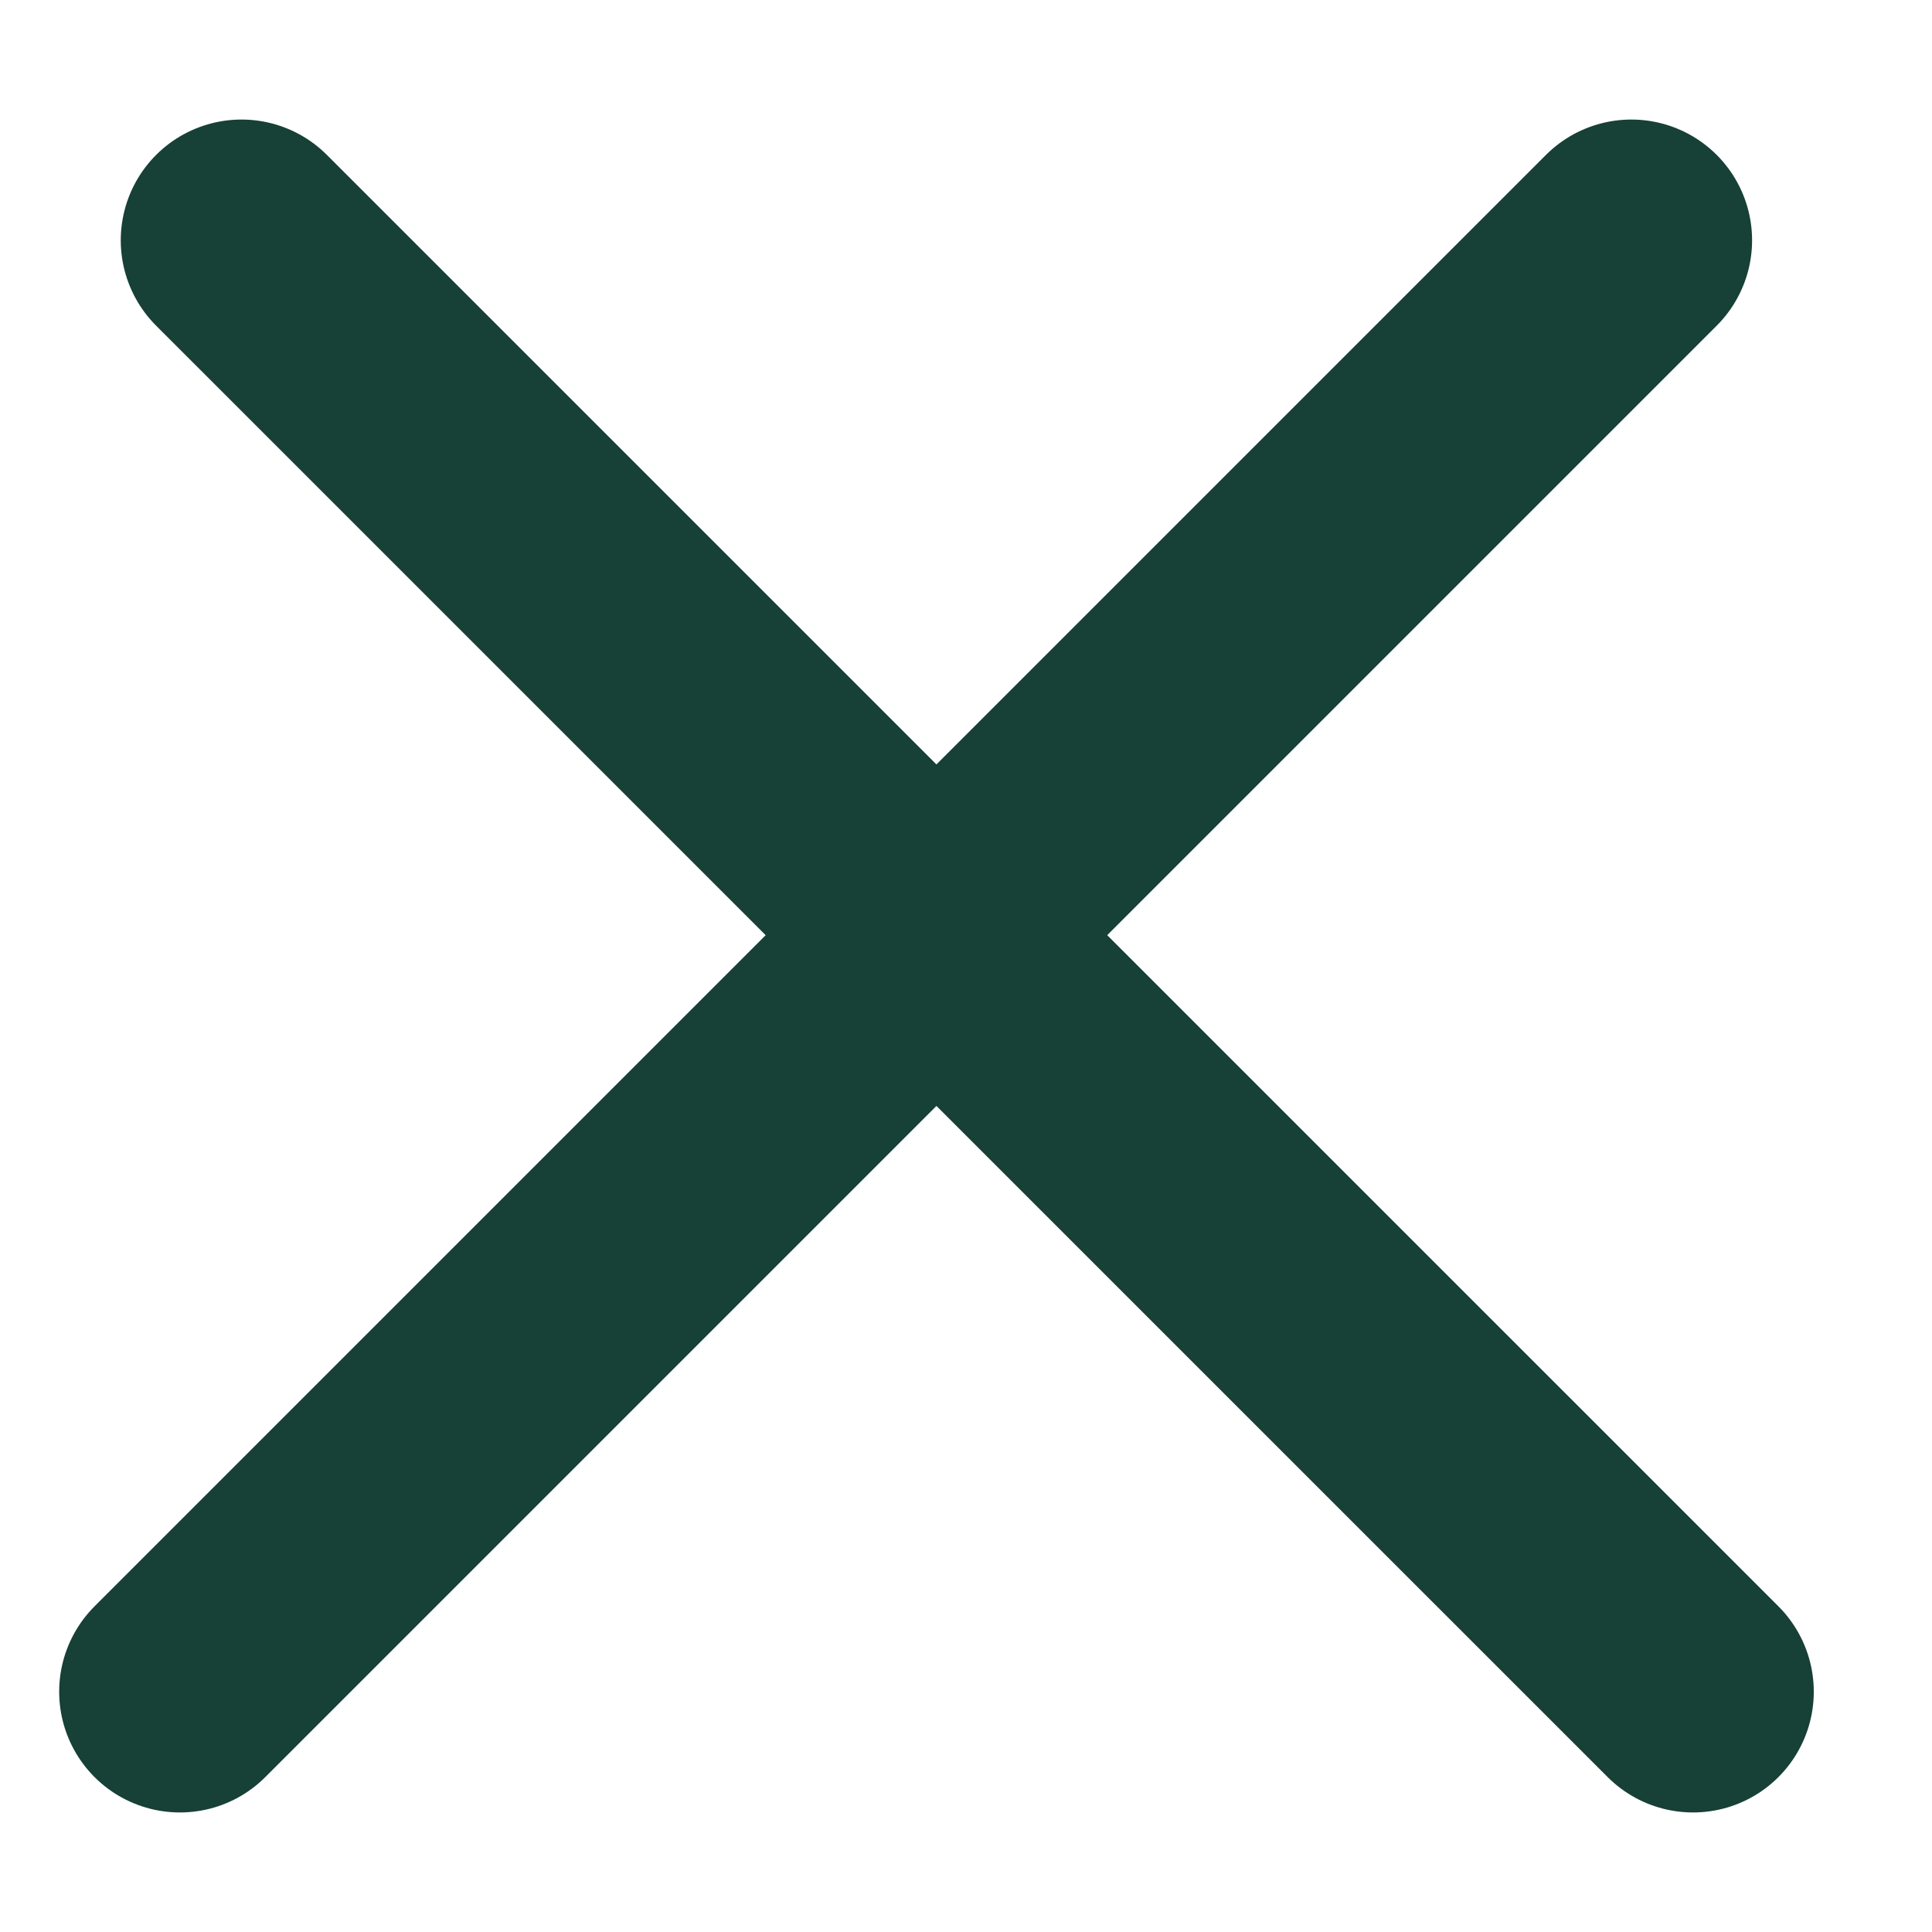
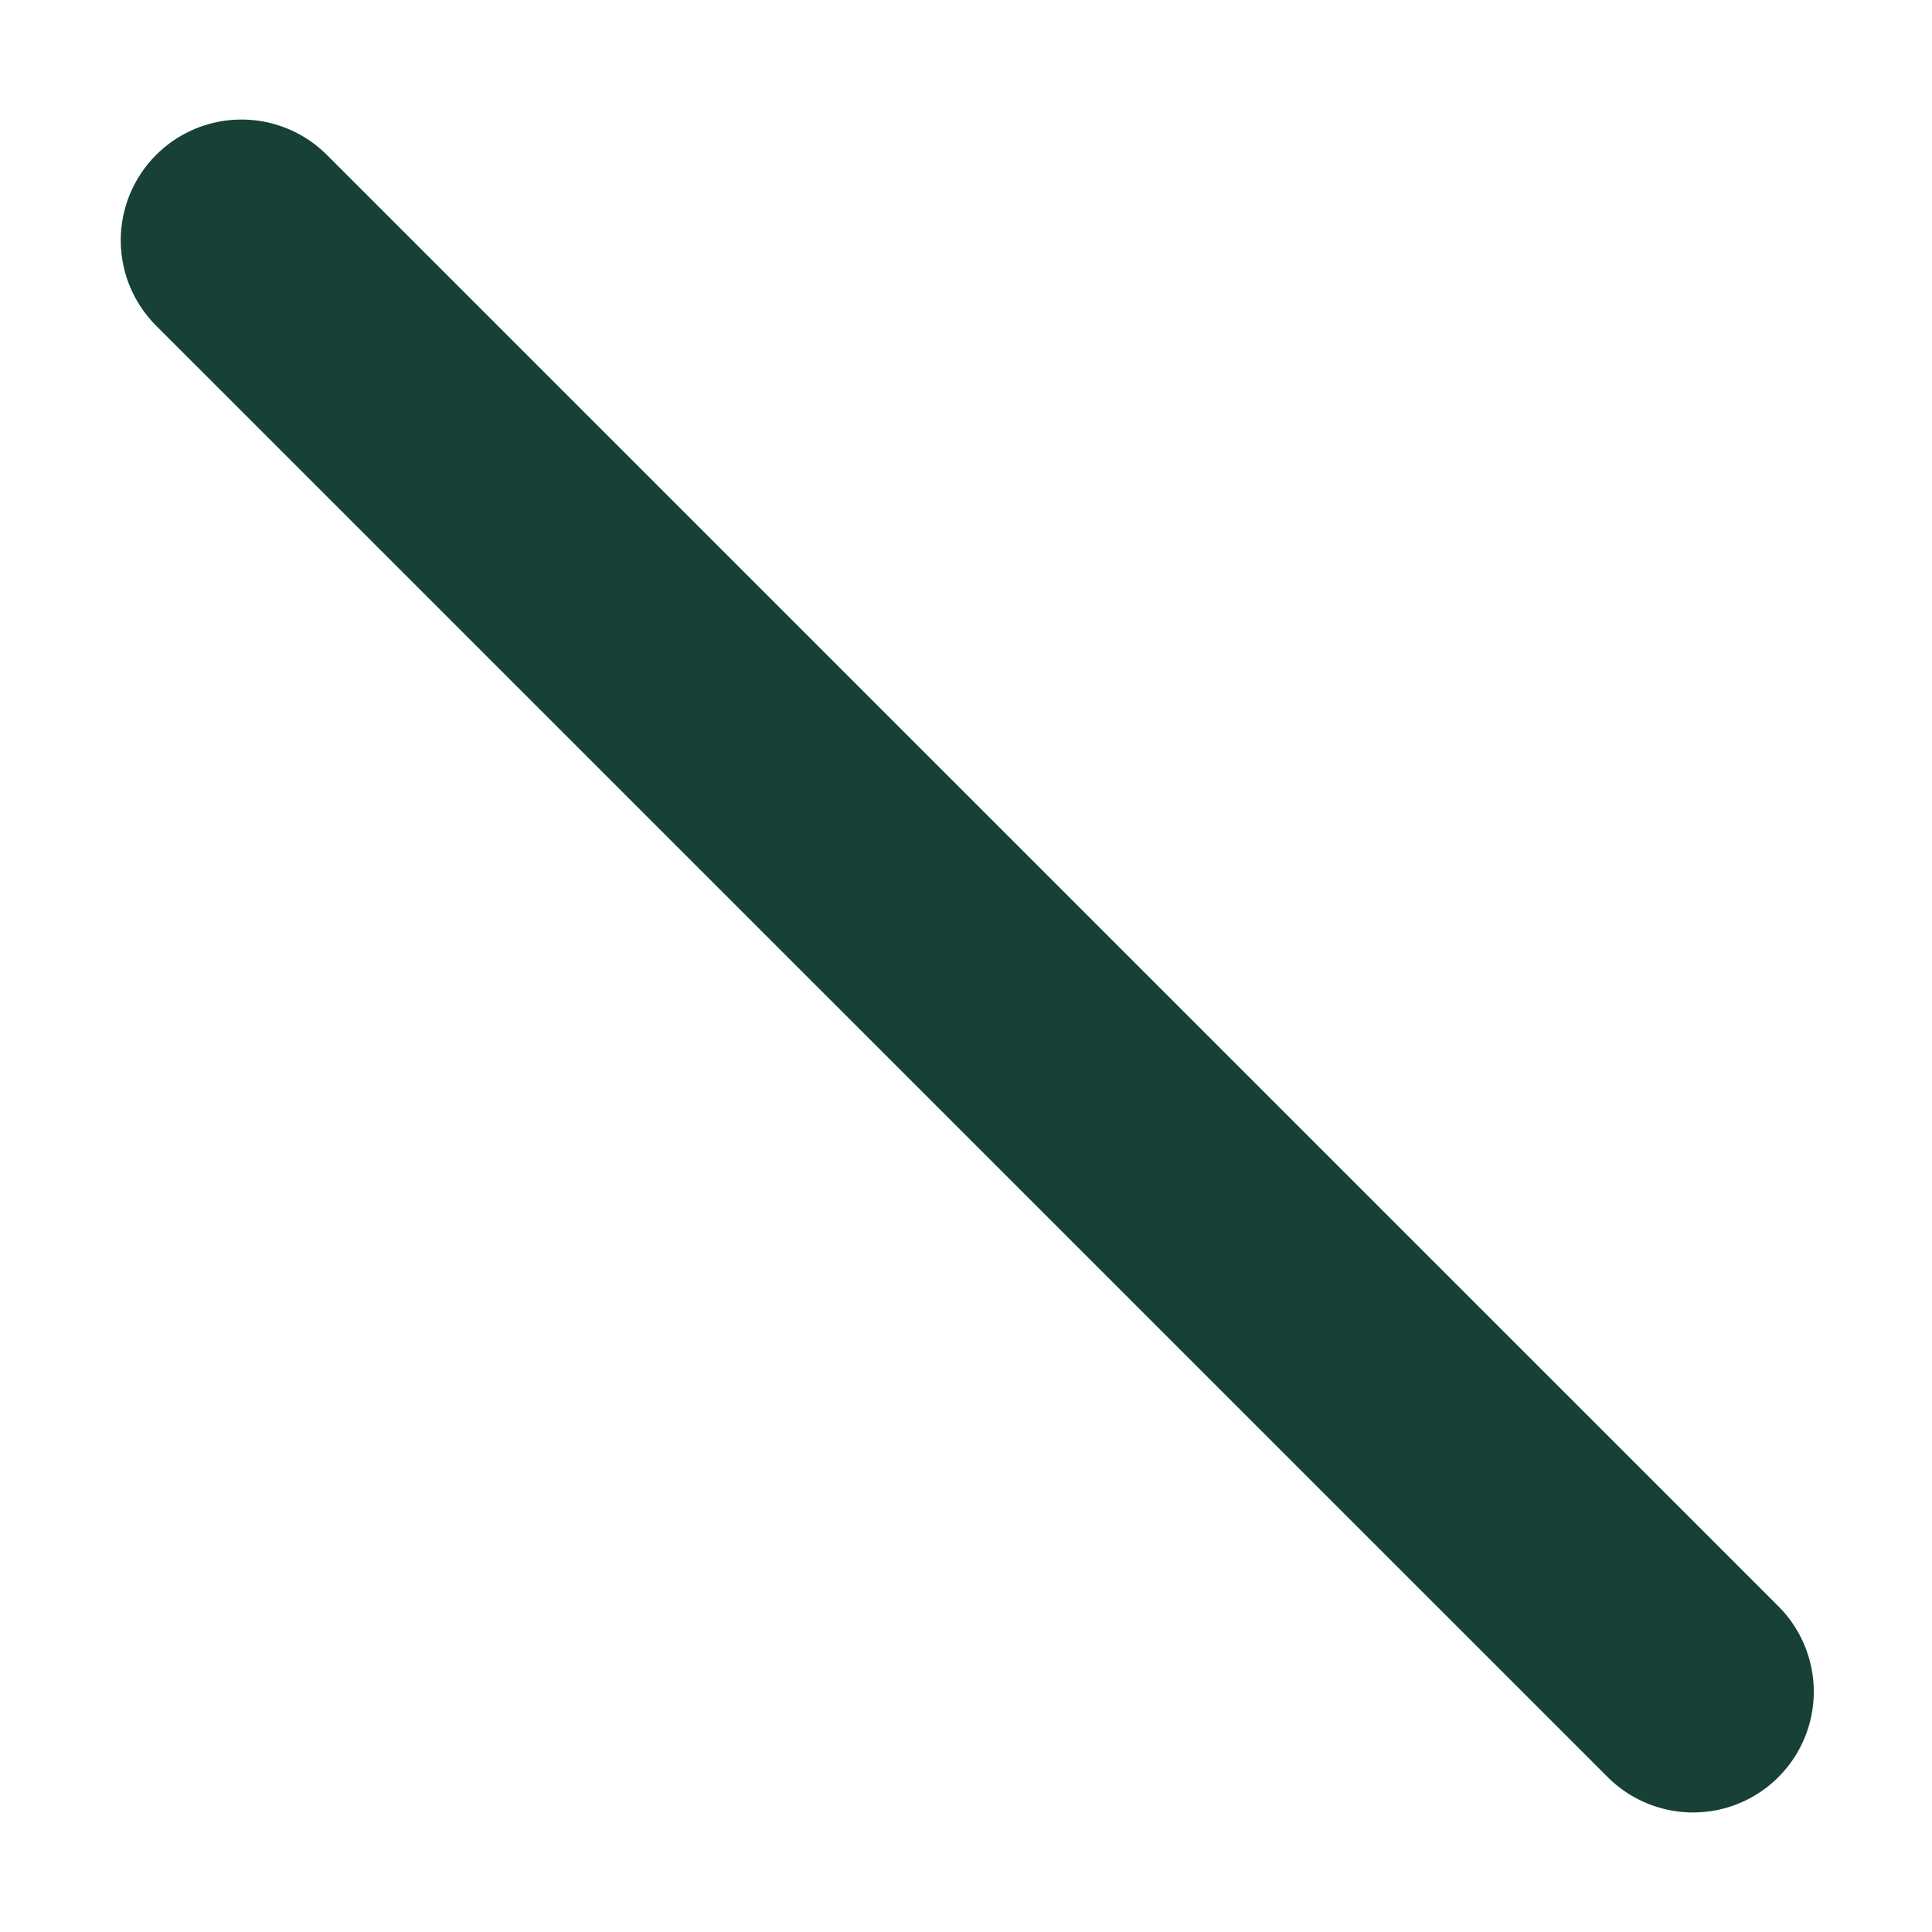
<svg xmlns="http://www.w3.org/2000/svg" width="16" height="16" viewBox="0 0 16 16" fill="none">
-   <path d="M1.49 14.01L13.51 1.99" stroke="#174036" stroke-width="2" stroke-linecap="round" />
  <path d="M14.021 14.01L2 1.99" stroke="#174036" stroke-width="2" stroke-linecap="round" />
</svg>